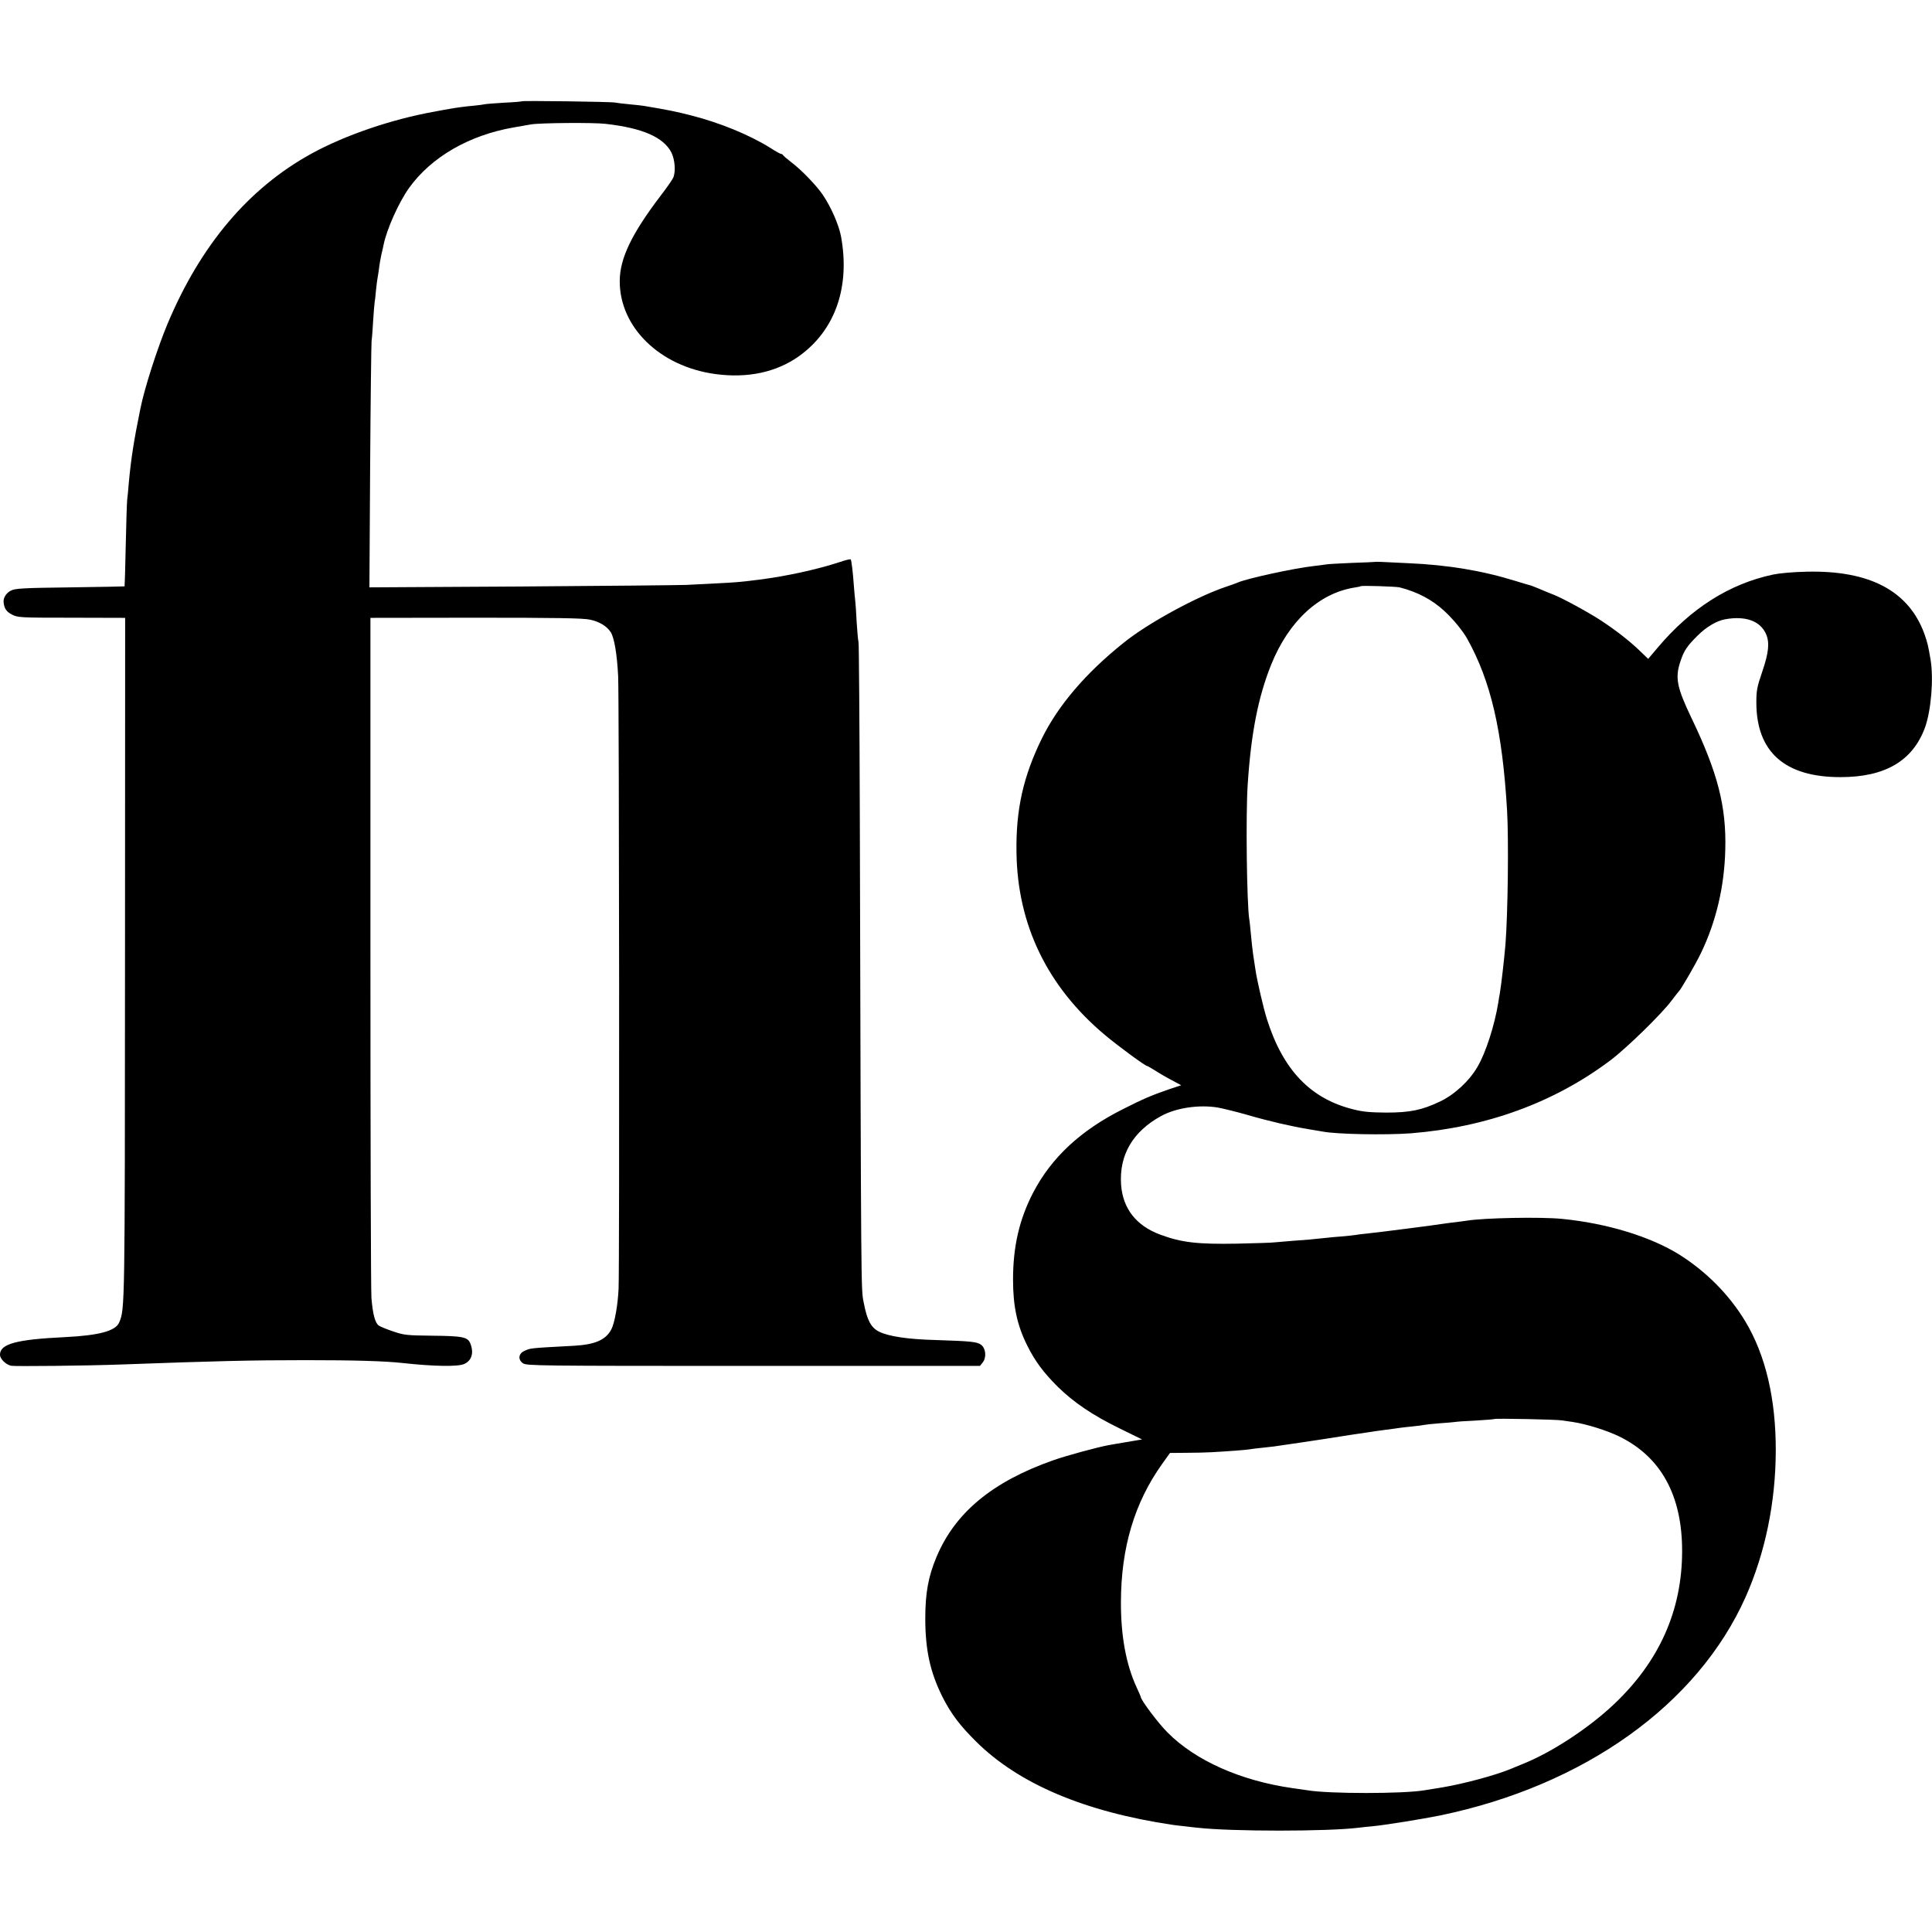
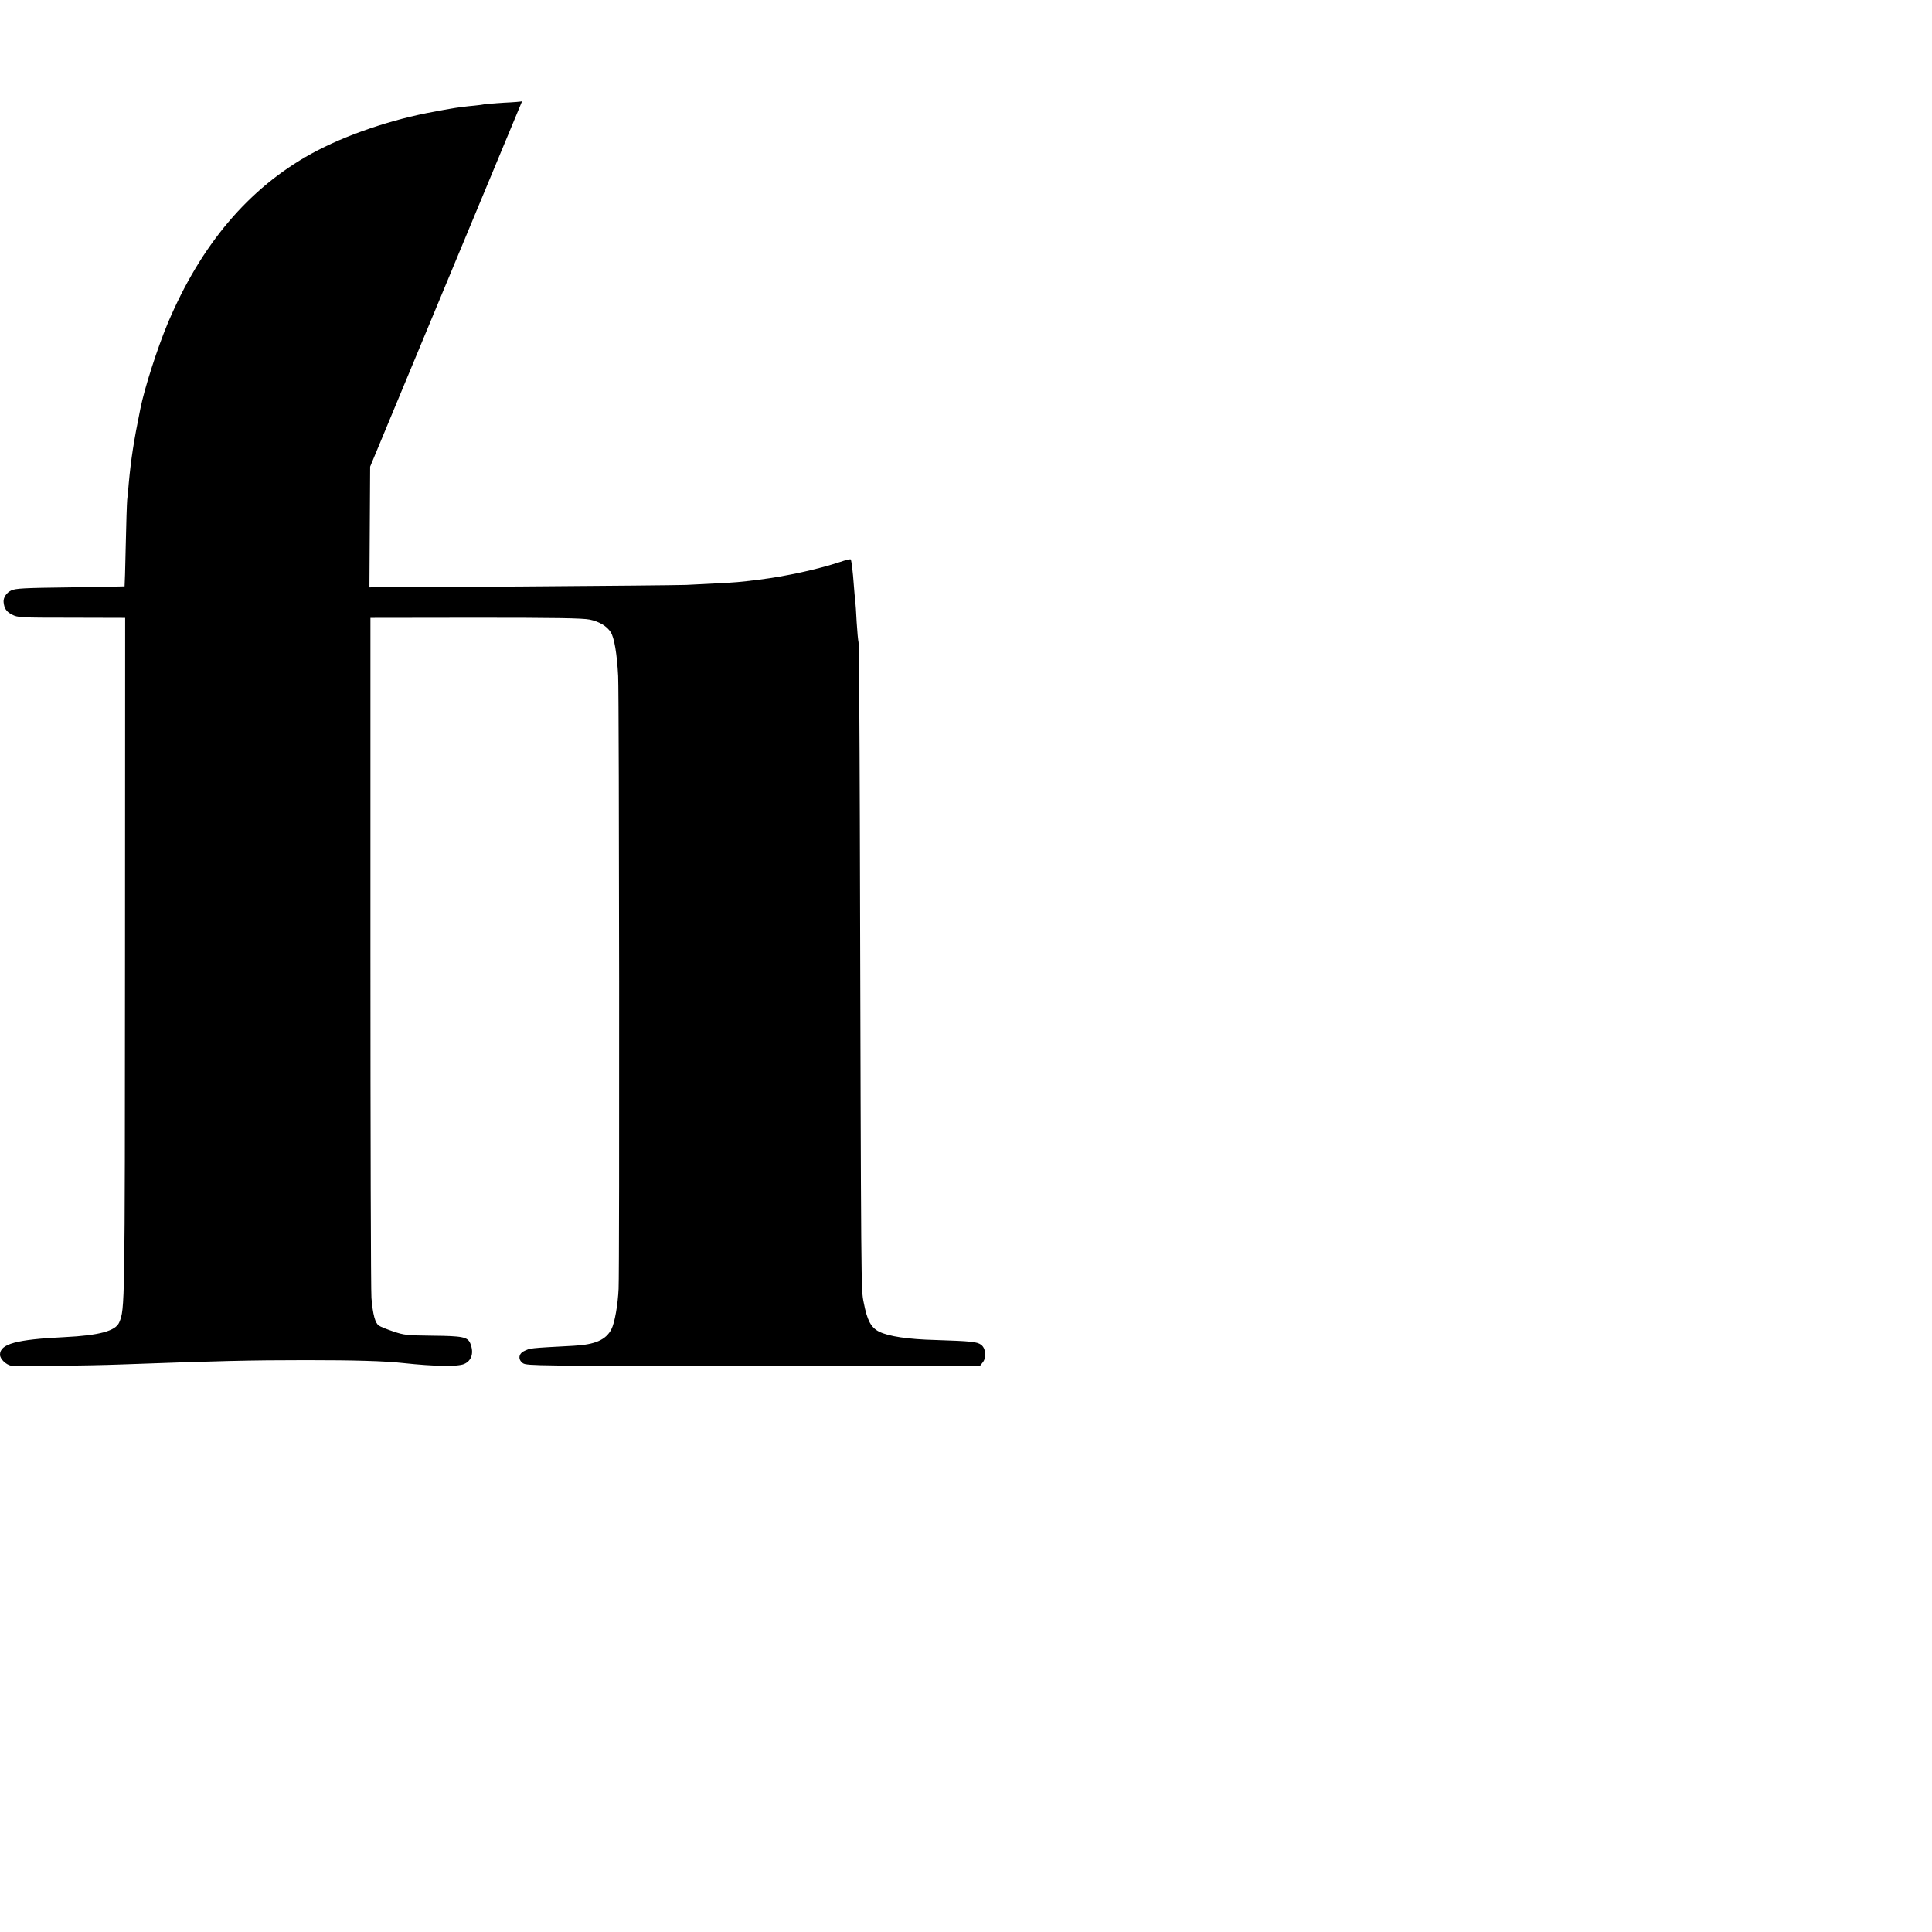
<svg xmlns="http://www.w3.org/2000/svg" version="1.0" width="1343pt" height="1343pt" viewBox="0 0 1343 1343" preserveAspectRatio="xMidYMid meet">
  <g transform="translate(0,1343) scale(0.1,-0.1)" fill="#000000" stroke="none">
-     <path d="M3629 12726 c-2 -2 -59 -7 -127 -10 -67 -4 -128 -9 -135 -11 -6 -2 -37 -6 -67 -9 -57 -5 -127 -14 -170 -22 -14 -2 -63 -11 -110 -20 -297 -53 -622 -164 -855 -292 -436 -240 -769 -633 -1000 -1182 -71 -170 -160 -446 -189 -590 -47 -230 -65 -349 -81 -520 -3 -41 -8 -93 -11 -115 -2 -22 -7 -166 -10 -320 -3 -154 -7 -281 -8 -281 0 -1 -170 -4 -377 -7 -325 -4 -382 -7 -412 -22 -32 -15 -55 -50 -52 -80 4 -44 19 -67 58 -87 41 -21 52 -22 415 -22 l372 -1 -1 -2360 c-1 -2443 -1 -2443 -40 -2537 -25 -60 -138 -91 -380 -103 -335 -16 -449 -47 -449 -122 0 -29 40 -69 78 -77 25 -5 528 0 767 9 660 24 893 30 1280 30 340 0 549 -6 675 -20 222 -24 380 -26 426 -7 53 23 70 78 43 144 -18 44 -54 51 -263 53 -179 2 -196 4 -271 29 -44 15 -90 33 -101 41 -26 17 -42 75 -52 192 -4 49 -7 1132 -7 2408 l0 2320 730 1 c558 0 745 -3 794 -13 65 -13 119 -45 146 -87 25 -38 44 -152 52 -306 7 -140 10 -4109 3 -4259 -5 -110 -27 -237 -50 -281 -38 -74 -113 -107 -262 -115 -315 -17 -301 -16 -345 -37 -40 -19 -43 -61 -7 -85 27 -17 99 -18 1602 -18 l1574 0 19 24 c28 35 22 98 -11 123 -29 21 -70 25 -316 33 -193 5 -326 25 -393 58 -57 29 -83 78 -107 202 -19 98 -18 3 -27 3345 -2 674 -6 1234 -9 1245 -3 11 -9 74 -13 140 -3 66 -8 134 -10 150 -2 17 -7 66 -10 110 -6 88 -16 167 -21 176 -2 4 -36 -4 -76 -18 -155 -51 -374 -99 -558 -122 -143 -18 -171 -20 -295 -26 -66 -3 -163 -8 -215 -11 -52 -2 -569 -7 -1149 -11 l-1053 -6 5 839 c3 462 8 855 10 874 3 19 8 83 11 141 4 59 8 115 10 125 2 11 7 51 10 89 4 39 9 77 11 85 2 8 6 38 10 65 3 28 11 70 16 95 6 25 13 54 15 66 21 107 105 296 178 398 154 214 416 366 726 420 47 8 101 18 120 21 58 11 440 14 520 4 257 -29 402 -93 457 -199 24 -48 31 -129 14 -173 -5 -13 -45 -71 -89 -128 -201 -264 -283 -435 -284 -591 -2 -322 278 -595 663 -648 225 -31 426 12 583 124 252 180 357 481 292 834 -16 82 -70 205 -128 290 -44 64 -149 173 -216 223 -31 24 -58 47 -60 52 -2 4 -8 7 -13 7 -5 0 -39 19 -76 43 -143 89 -348 174 -554 226 -98 25 -155 37 -324 65 -11 2 -56 7 -100 11 -44 4 -89 10 -100 12 -24 6 -640 14 -646 9z" />
-     <path d="M9557 9524 c-1 -1 -74 -4 -162 -7 -88 -4 -169 -8 -180 -11 -11 -2 -49 -7 -85 -11 -135 -15 -460 -86 -525 -114 -11 -5 -47 -18 -80 -29 -204 -68 -546 -254 -714 -390 -264 -211 -454 -434 -568 -664 -130 -265 -182 -495 -177 -795 7 -503 215 -932 614 -1267 93 -78 281 -216 294 -216 3 0 29 -15 58 -33 29 -19 81 -49 116 -67 l63 -34 -82 -27 c-127 -44 -183 -68 -325 -140 -294 -148 -495 -336 -622 -579 -96 -185 -140 -374 -140 -605 0 -184 28 -317 99 -459 54 -108 112 -186 210 -284 113 -111 243 -199 431 -291 l157 -77 -112 -19 c-62 -10 -116 -20 -122 -21 -76 -14 -294 -73 -384 -105 -423 -149 -682 -364 -811 -672 -57 -135 -78 -252 -78 -427 0 -220 34 -374 119 -545 60 -118 120 -198 234 -311 296 -294 754 -488 1365 -579 14 -2 52 -7 85 -10 33 -4 72 -9 88 -10 236 -27 908 -27 1122 0 17 2 59 7 95 10 87 8 352 51 470 75 1004 208 1792 772 2125 1520 136 307 208 657 209 1015 1 361 -71 666 -212 900 -111 184 -269 344 -457 463 -202 126 -503 218 -815 249 -147 15 -547 7 -661 -12 -13 -2 -46 -6 -74 -10 -27 -3 -63 -7 -80 -10 -75 -12 -466 -62 -545 -70 -30 -3 -66 -7 -80 -10 -14 -2 -56 -7 -95 -10 -38 -3 -88 -7 -110 -10 -90 -10 -135 -14 -225 -20 -52 -4 -111 -9 -130 -11 -19 -3 -136 -6 -260 -9 -277 -5 -387 8 -533 62 -169 62 -262 182 -274 348 -14 206 81 369 278 477 103 57 265 81 395 59 38 -7 132 -30 208 -52 148 -43 304 -79 426 -99 41 -7 84 -14 95 -16 98 -19 438 -25 612 -12 526 42 996 213 1387 507 112 84 358 324 426 416 25 33 48 62 51 65 14 12 118 192 151 261 107 220 165 467 171 723 8 301 -53 536 -236 917 -101 211 -114 278 -76 391 25 76 46 107 120 180 60 60 131 102 190 113 142 26 246 -11 286 -104 25 -59 18 -128 -27 -260 -37 -108 -41 -132 -41 -214 0 -344 198 -520 586 -519 309 0 501 113 586 344 43 119 61 338 39 473 -17 99 -21 116 -43 179 -109 298 -379 442 -817 432 -95 -2 -186 -10 -235 -20 -302 -64 -571 -234 -802 -508 l-66 -78 -51 49 c-74 72 -167 145 -276 217 -92 60 -274 159 -335 182 -16 6 -56 22 -88 36 -32 13 -61 25 -65 26 -4 0 -50 14 -102 30 -238 74 -476 113 -750 125 -80 4 -164 8 -188 9 -23 1 -43 1 -45 0z m172 -177 c125 -32 227 -86 312 -165 59 -54 128 -138 158 -192 164 -294 244 -637 277 -1190 12 -205 6 -715 -11 -935 -8 -95 -30 -291 -40 -345 -3 -14 -7 -41 -10 -60 -25 -155 -87 -349 -144 -445 -56 -98 -161 -195 -261 -242 -126 -60 -209 -77 -375 -77 -108 1 -160 5 -226 22 -298 73 -490 273 -602 627 -25 79 -71 278 -80 345 -3 19 -10 67 -16 105 -5 39 -13 104 -16 145 -4 41 -8 86 -11 100 -17 108 -25 721 -11 934 23 355 72 608 163 835 122 303 333 498 581 537 21 3 40 7 41 9 6 6 246 -2 271 -8z m1131 -5791 c19 -3 53 -8 75 -11 93 -14 233 -58 318 -99 293 -142 441 -411 440 -801 -1 -411 -159 -764 -473 -1061 -176 -167 -432 -334 -630 -414 -30 -12 -68 -28 -85 -35 -107 -45 -326 -104 -480 -130 -55 -9 -111 -18 -124 -20 -146 -25 -664 -25 -811 0 -14 2 -61 9 -105 15 -359 51 -675 191 -869 387 -63 62 -186 226 -186 247 0 2 -13 33 -30 69 -72 157 -109 355 -108 592 1 376 94 689 286 958 l55 77 111 1 c61 0 140 2 176 4 111 6 244 16 265 20 11 2 47 7 80 10 33 4 74 8 90 10 45 6 306 45 338 50 36 6 61 10 192 30 61 9 121 18 135 20 14 3 61 9 105 15 44 6 94 12 110 15 17 2 57 7 90 10 33 3 67 8 75 10 8 2 56 7 105 11 50 3 98 8 107 9 9 2 74 7 145 10 70 4 130 9 132 11 6 5 433 -3 471 -10z" />
+     <path d="M3629 12726 c-2 -2 -59 -7 -127 -10 -67 -4 -128 -9 -135 -11 -6 -2 -37 -6 -67 -9 -57 -5 -127 -14 -170 -22 -14 -2 -63 -11 -110 -20 -297 -53 -622 -164 -855 -292 -436 -240 -769 -633 -1000 -1182 -71 -170 -160 -446 -189 -590 -47 -230 -65 -349 -81 -520 -3 -41 -8 -93 -11 -115 -2 -22 -7 -166 -10 -320 -3 -154 -7 -281 -8 -281 0 -1 -170 -4 -377 -7 -325 -4 -382 -7 -412 -22 -32 -15 -55 -50 -52 -80 4 -44 19 -67 58 -87 41 -21 52 -22 415 -22 l372 -1 -1 -2360 c-1 -2443 -1 -2443 -40 -2537 -25 -60 -138 -91 -380 -103 -335 -16 -449 -47 -449 -122 0 -29 40 -69 78 -77 25 -5 528 0 767 9 660 24 893 30 1280 30 340 0 549 -6 675 -20 222 -24 380 -26 426 -7 53 23 70 78 43 144 -18 44 -54 51 -263 53 -179 2 -196 4 -271 29 -44 15 -90 33 -101 41 -26 17 -42 75 -52 192 -4 49 -7 1132 -7 2408 l0 2320 730 1 c558 0 745 -3 794 -13 65 -13 119 -45 146 -87 25 -38 44 -152 52 -306 7 -140 10 -4109 3 -4259 -5 -110 -27 -237 -50 -281 -38 -74 -113 -107 -262 -115 -315 -17 -301 -16 -345 -37 -40 -19 -43 -61 -7 -85 27 -17 99 -18 1602 -18 l1574 0 19 24 c28 35 22 98 -11 123 -29 21 -70 25 -316 33 -193 5 -326 25 -393 58 -57 29 -83 78 -107 202 -19 98 -18 3 -27 3345 -2 674 -6 1234 -9 1245 -3 11 -9 74 -13 140 -3 66 -8 134 -10 150 -2 17 -7 66 -10 110 -6 88 -16 167 -21 176 -2 4 -36 -4 -76 -18 -155 -51 -374 -99 -558 -122 -143 -18 -171 -20 -295 -26 -66 -3 -163 -8 -215 -11 -52 -2 -569 -7 -1149 -11 l-1053 -6 5 839 z" />
  </g>
</svg>